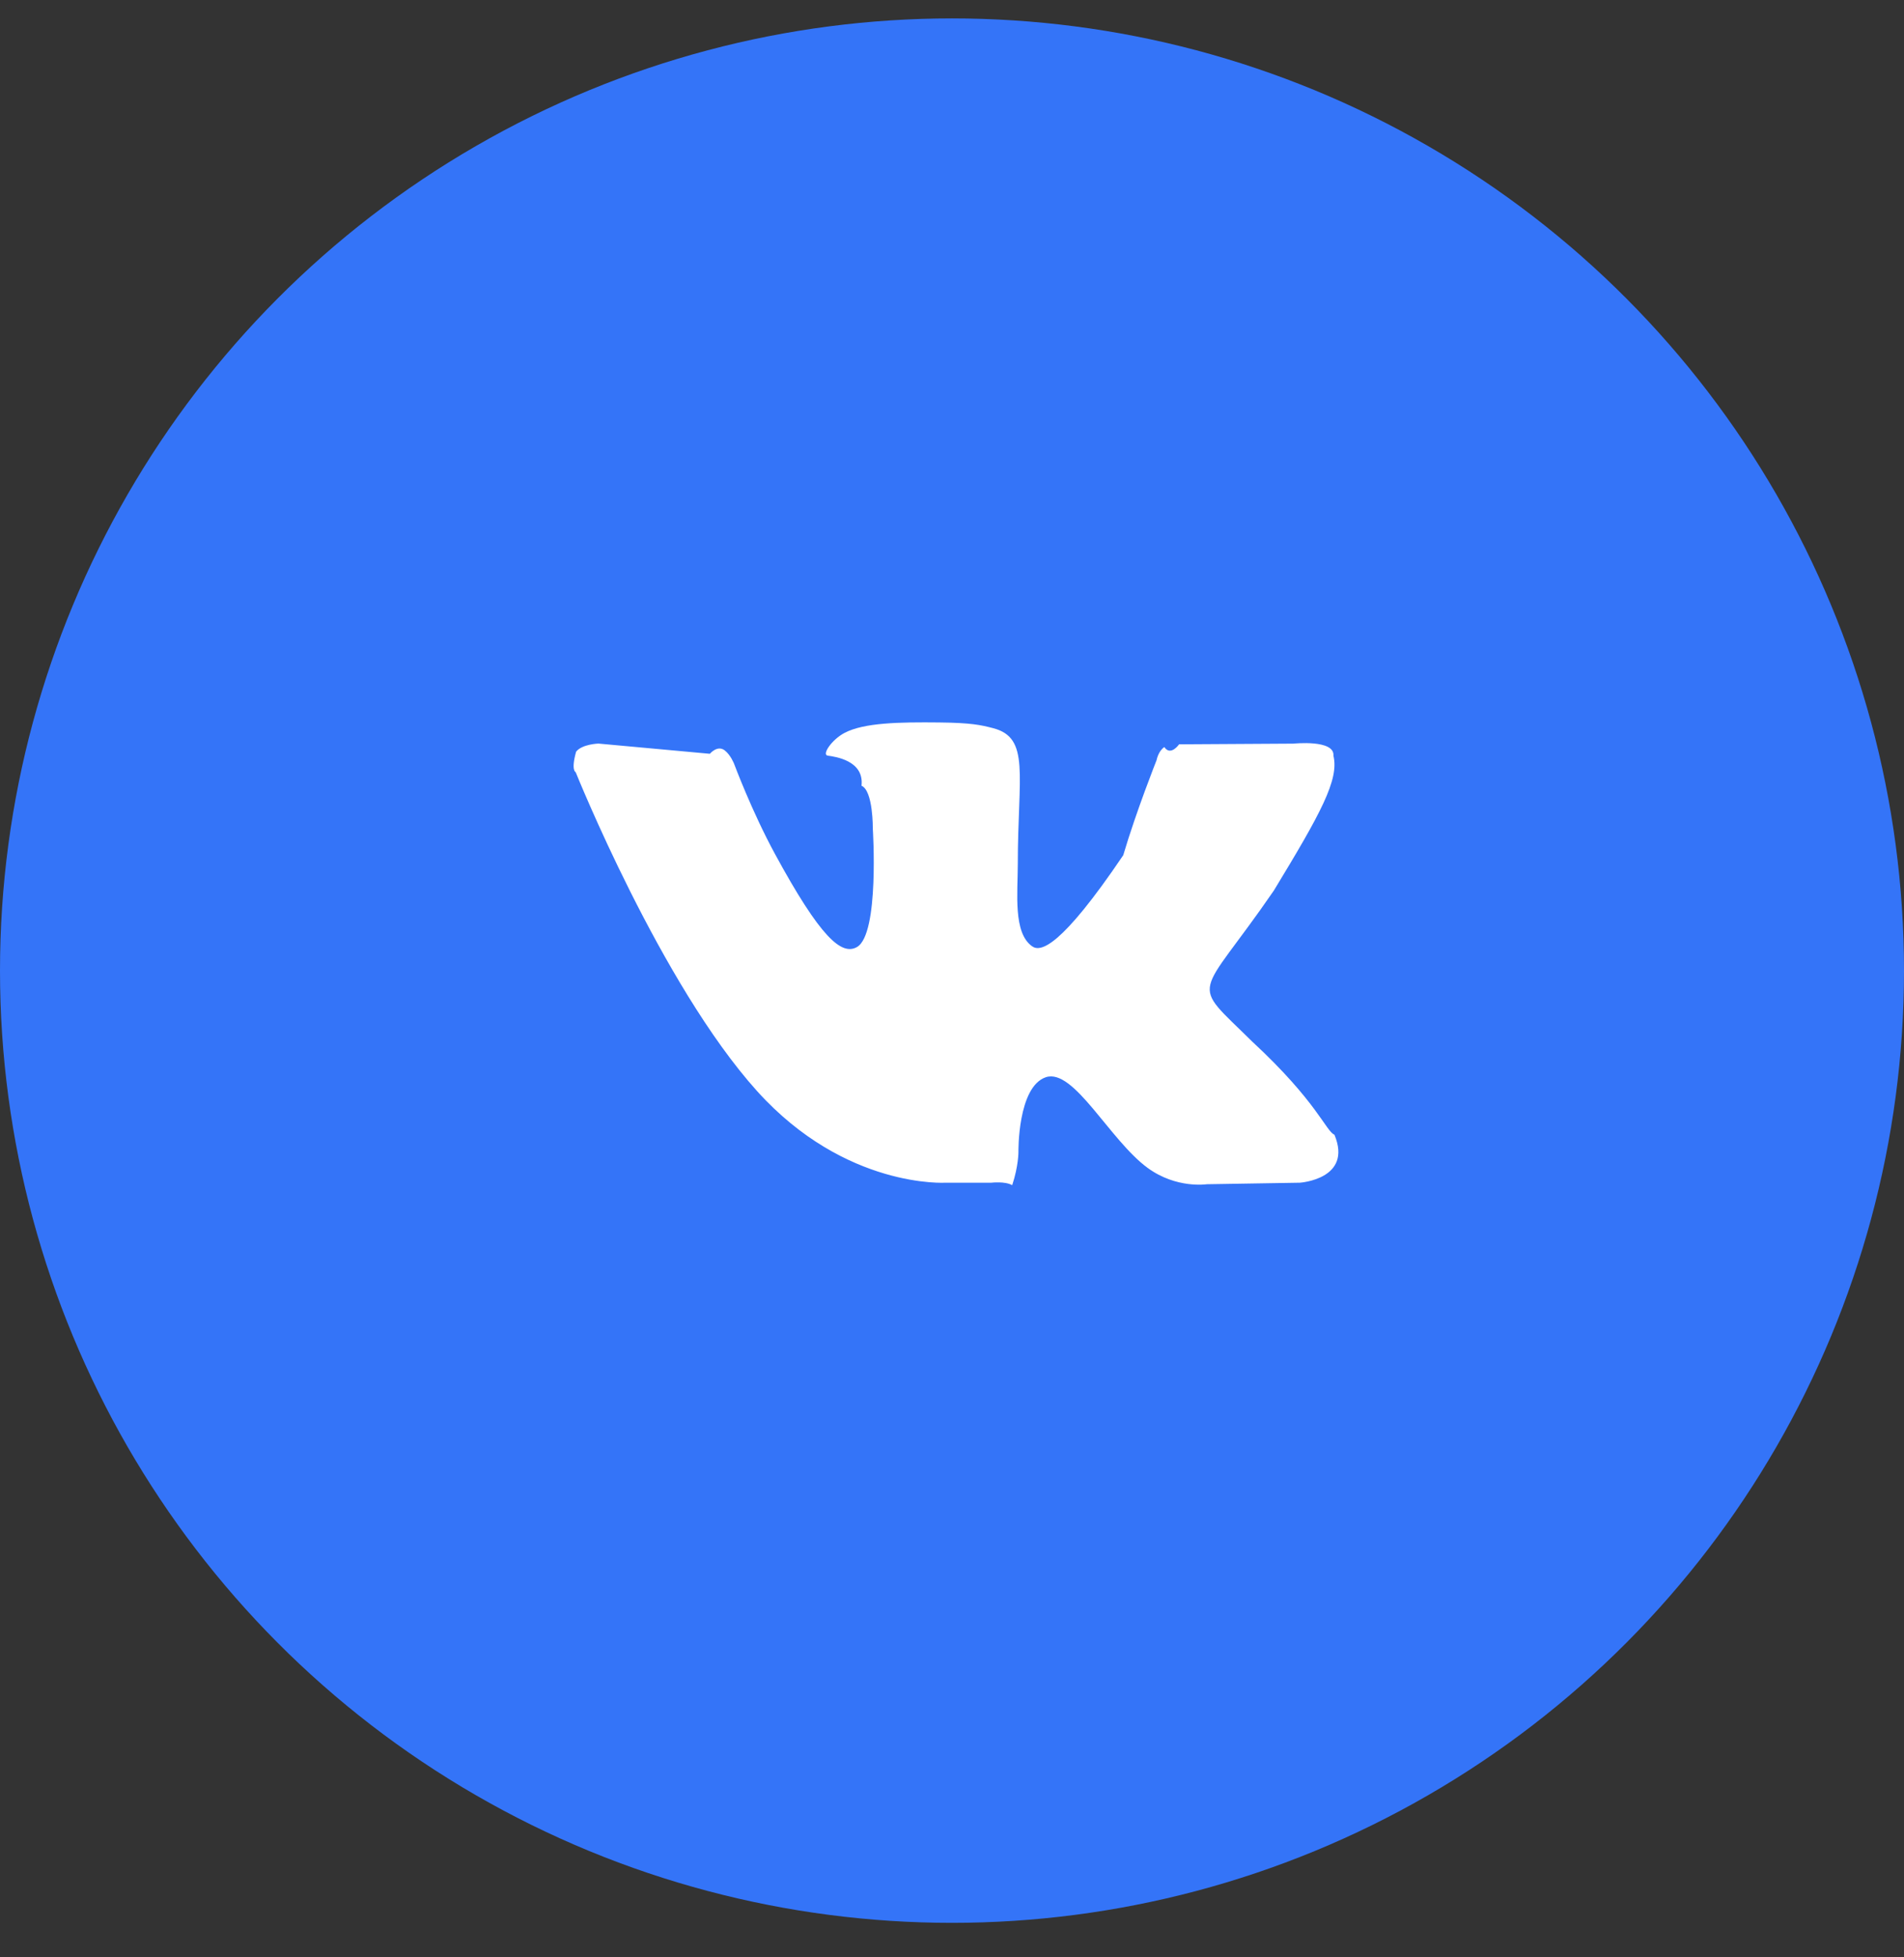
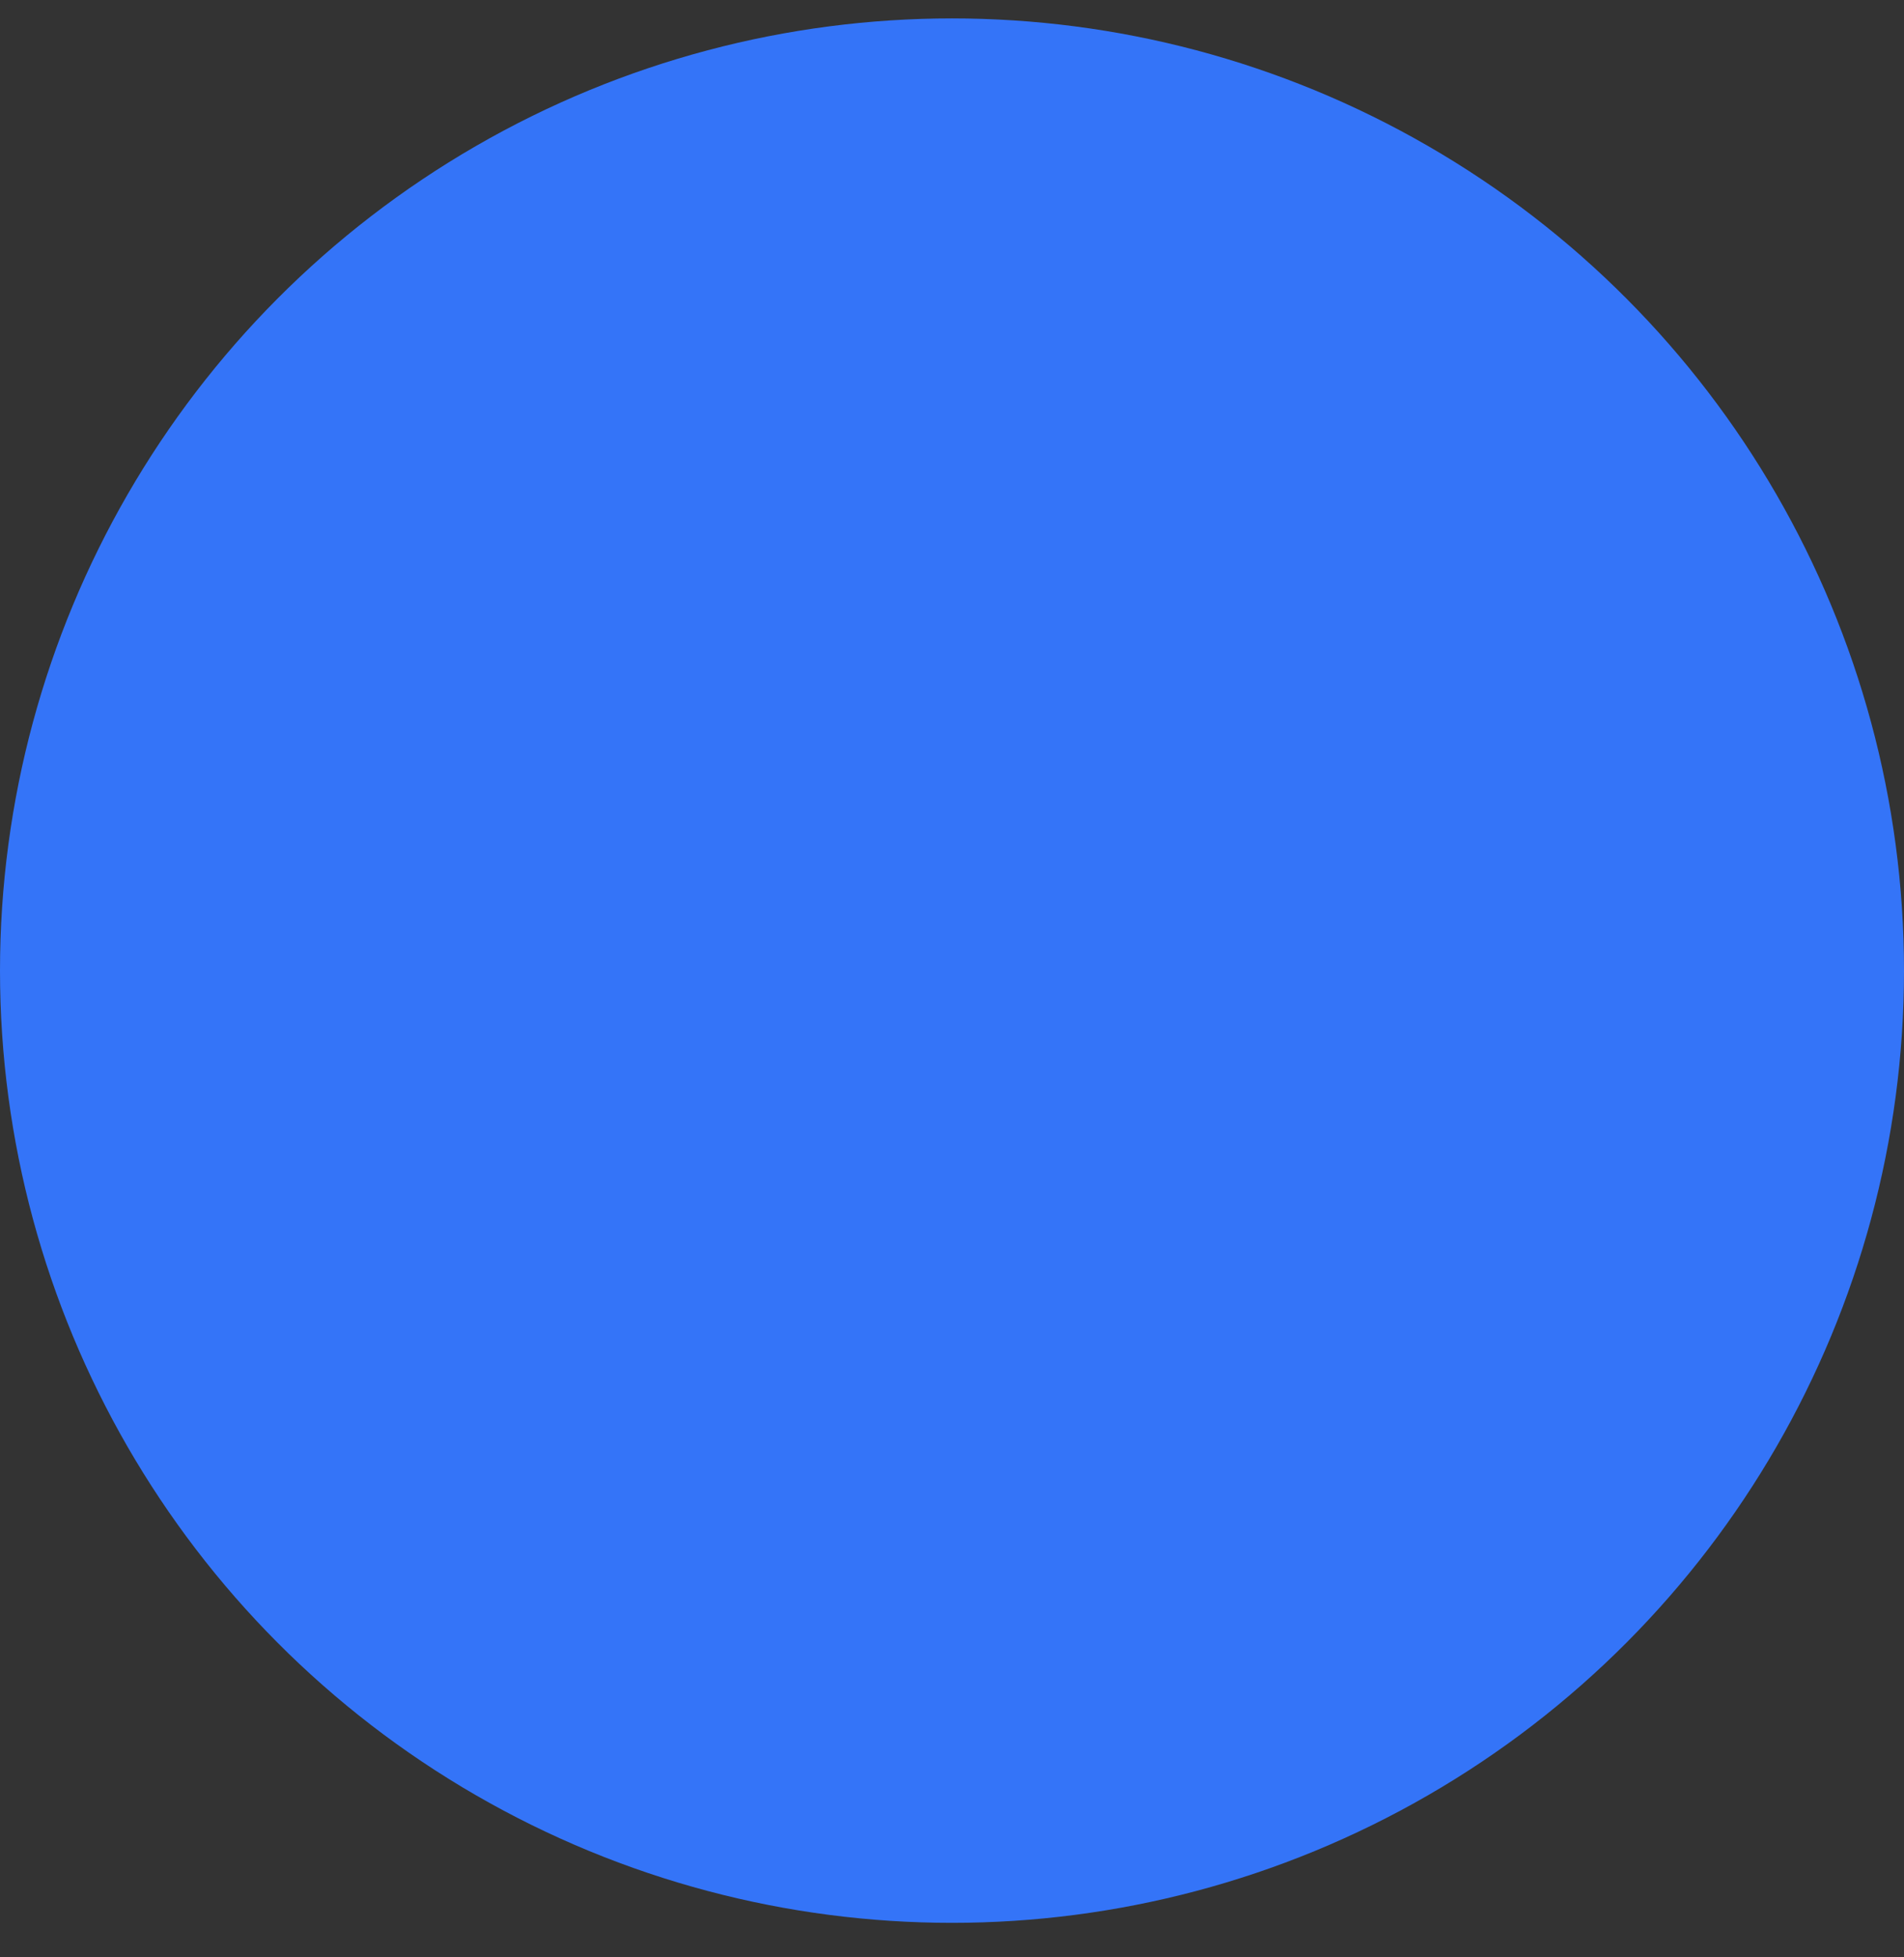
<svg xmlns="http://www.w3.org/2000/svg" width="36" height="37" viewBox="0 0 36 37" fill="none">
  <rect x="0" y="0" width="36" height="37" fill="#333333" stroke="none" />
  <circle cx="18" cy="18.348" r="18" fill="#3474F8" />
  <g clip-path="url(#clip0_123_97)">
-     <path fill-rule="evenodd" clip-rule="evenodd" d="M25.231 21.45C25.067 21.38 24.906 20.829 23.677 19.69C22.471 18.5 22.634 18.946 24.085 16.835C24.969 15.38 25.322 14.739 25.212 14.286C25.239 13.974 24.456 14.057 24.456 14.057L22.294 14.07C22.294 14.07 22.134 14.301 22.015 14.122C21.899 14.198 21.868 14.37 21.868 14.37C21.868 14.37 21.482 15.34 21.238 16.166C20.061 17.907 19.675 18 19.518 17.89C19.152 17.639 19.244 16.878 19.244 16.338C19.244 14.65 19.484 13.947 18.775 13.764C18.54 13.704 18.367 13.664 17.765 13.657C16.994 13.649 16.34 13.661 15.97 13.853C15.724 13.982 15.534 14.268 15.65 14.284C15.793 14.304 16.343 14.377 16.289 14.853C16.511 14.946 16.503 15.668 16.503 15.668C16.503 15.668 16.63 17.654 16.205 17.901C15.913 18.07 15.513 17.725 14.654 16.145C14.214 15.336 13.881 14.441 13.881 14.441C13.881 14.441 13.817 14.273 13.703 14.185C13.565 14.077 13.422 14.249 13.422 14.249L11.315 14.056C11.315 14.056 11.006 14.065 10.893 14.209C10.792 14.568 10.885 14.597 10.885 14.597C10.885 14.597 12.494 18.606 14.316 20.627C15.988 22.479 17.886 22.357 17.886 22.357H18.745C18.745 22.357 19.005 22.326 19.138 22.404C19.26 22.035 19.256 21.772 19.256 21.772C19.256 21.772 19.239 20.545 19.774 20.363C20.302 20.186 20.98 21.551 21.699 22.077C22.242 22.474 22.815 22.386 22.815 22.386L24.577 22.357C24.577 22.357 25.582 22.291 25.231 21.45Z" fill="white" />
-   </g>
+     </g>
  <defs>
    <clipPath id="clip0_123_97">
      <rect width="14.727" height="9" fill="white" transform="translate(10.637 13.438)" />
    </clipPath>
  </defs>
</svg>